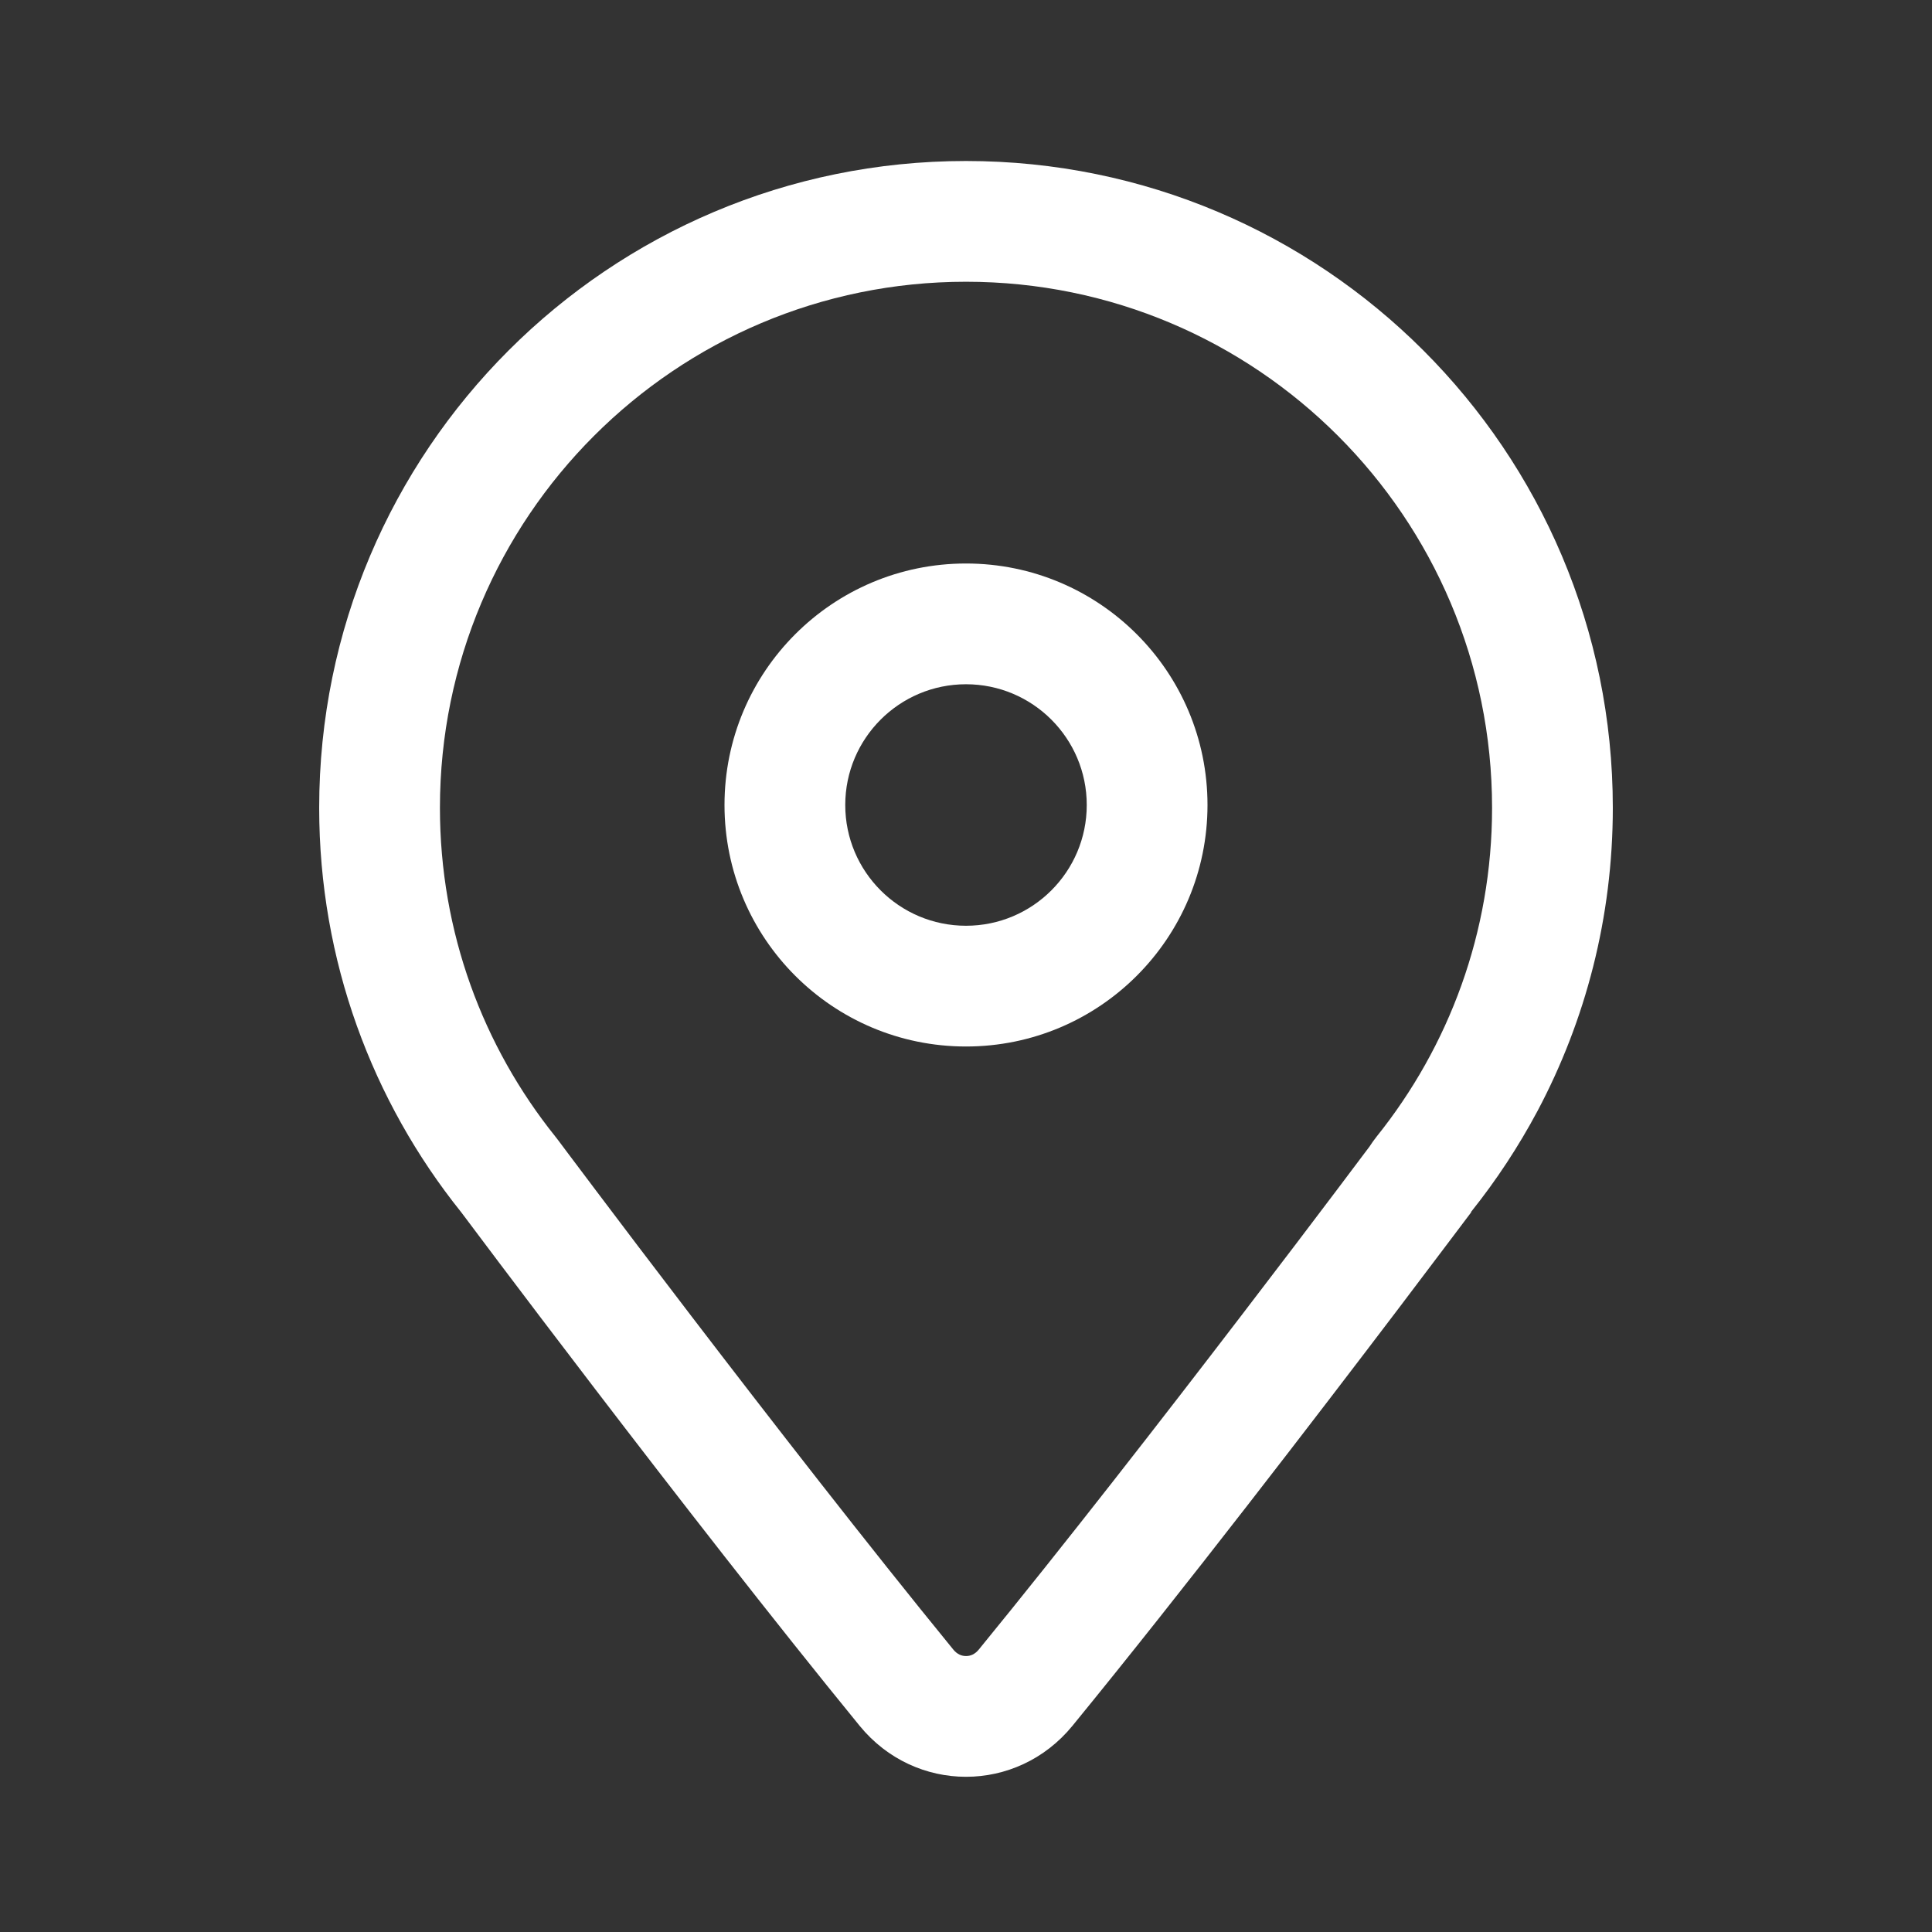
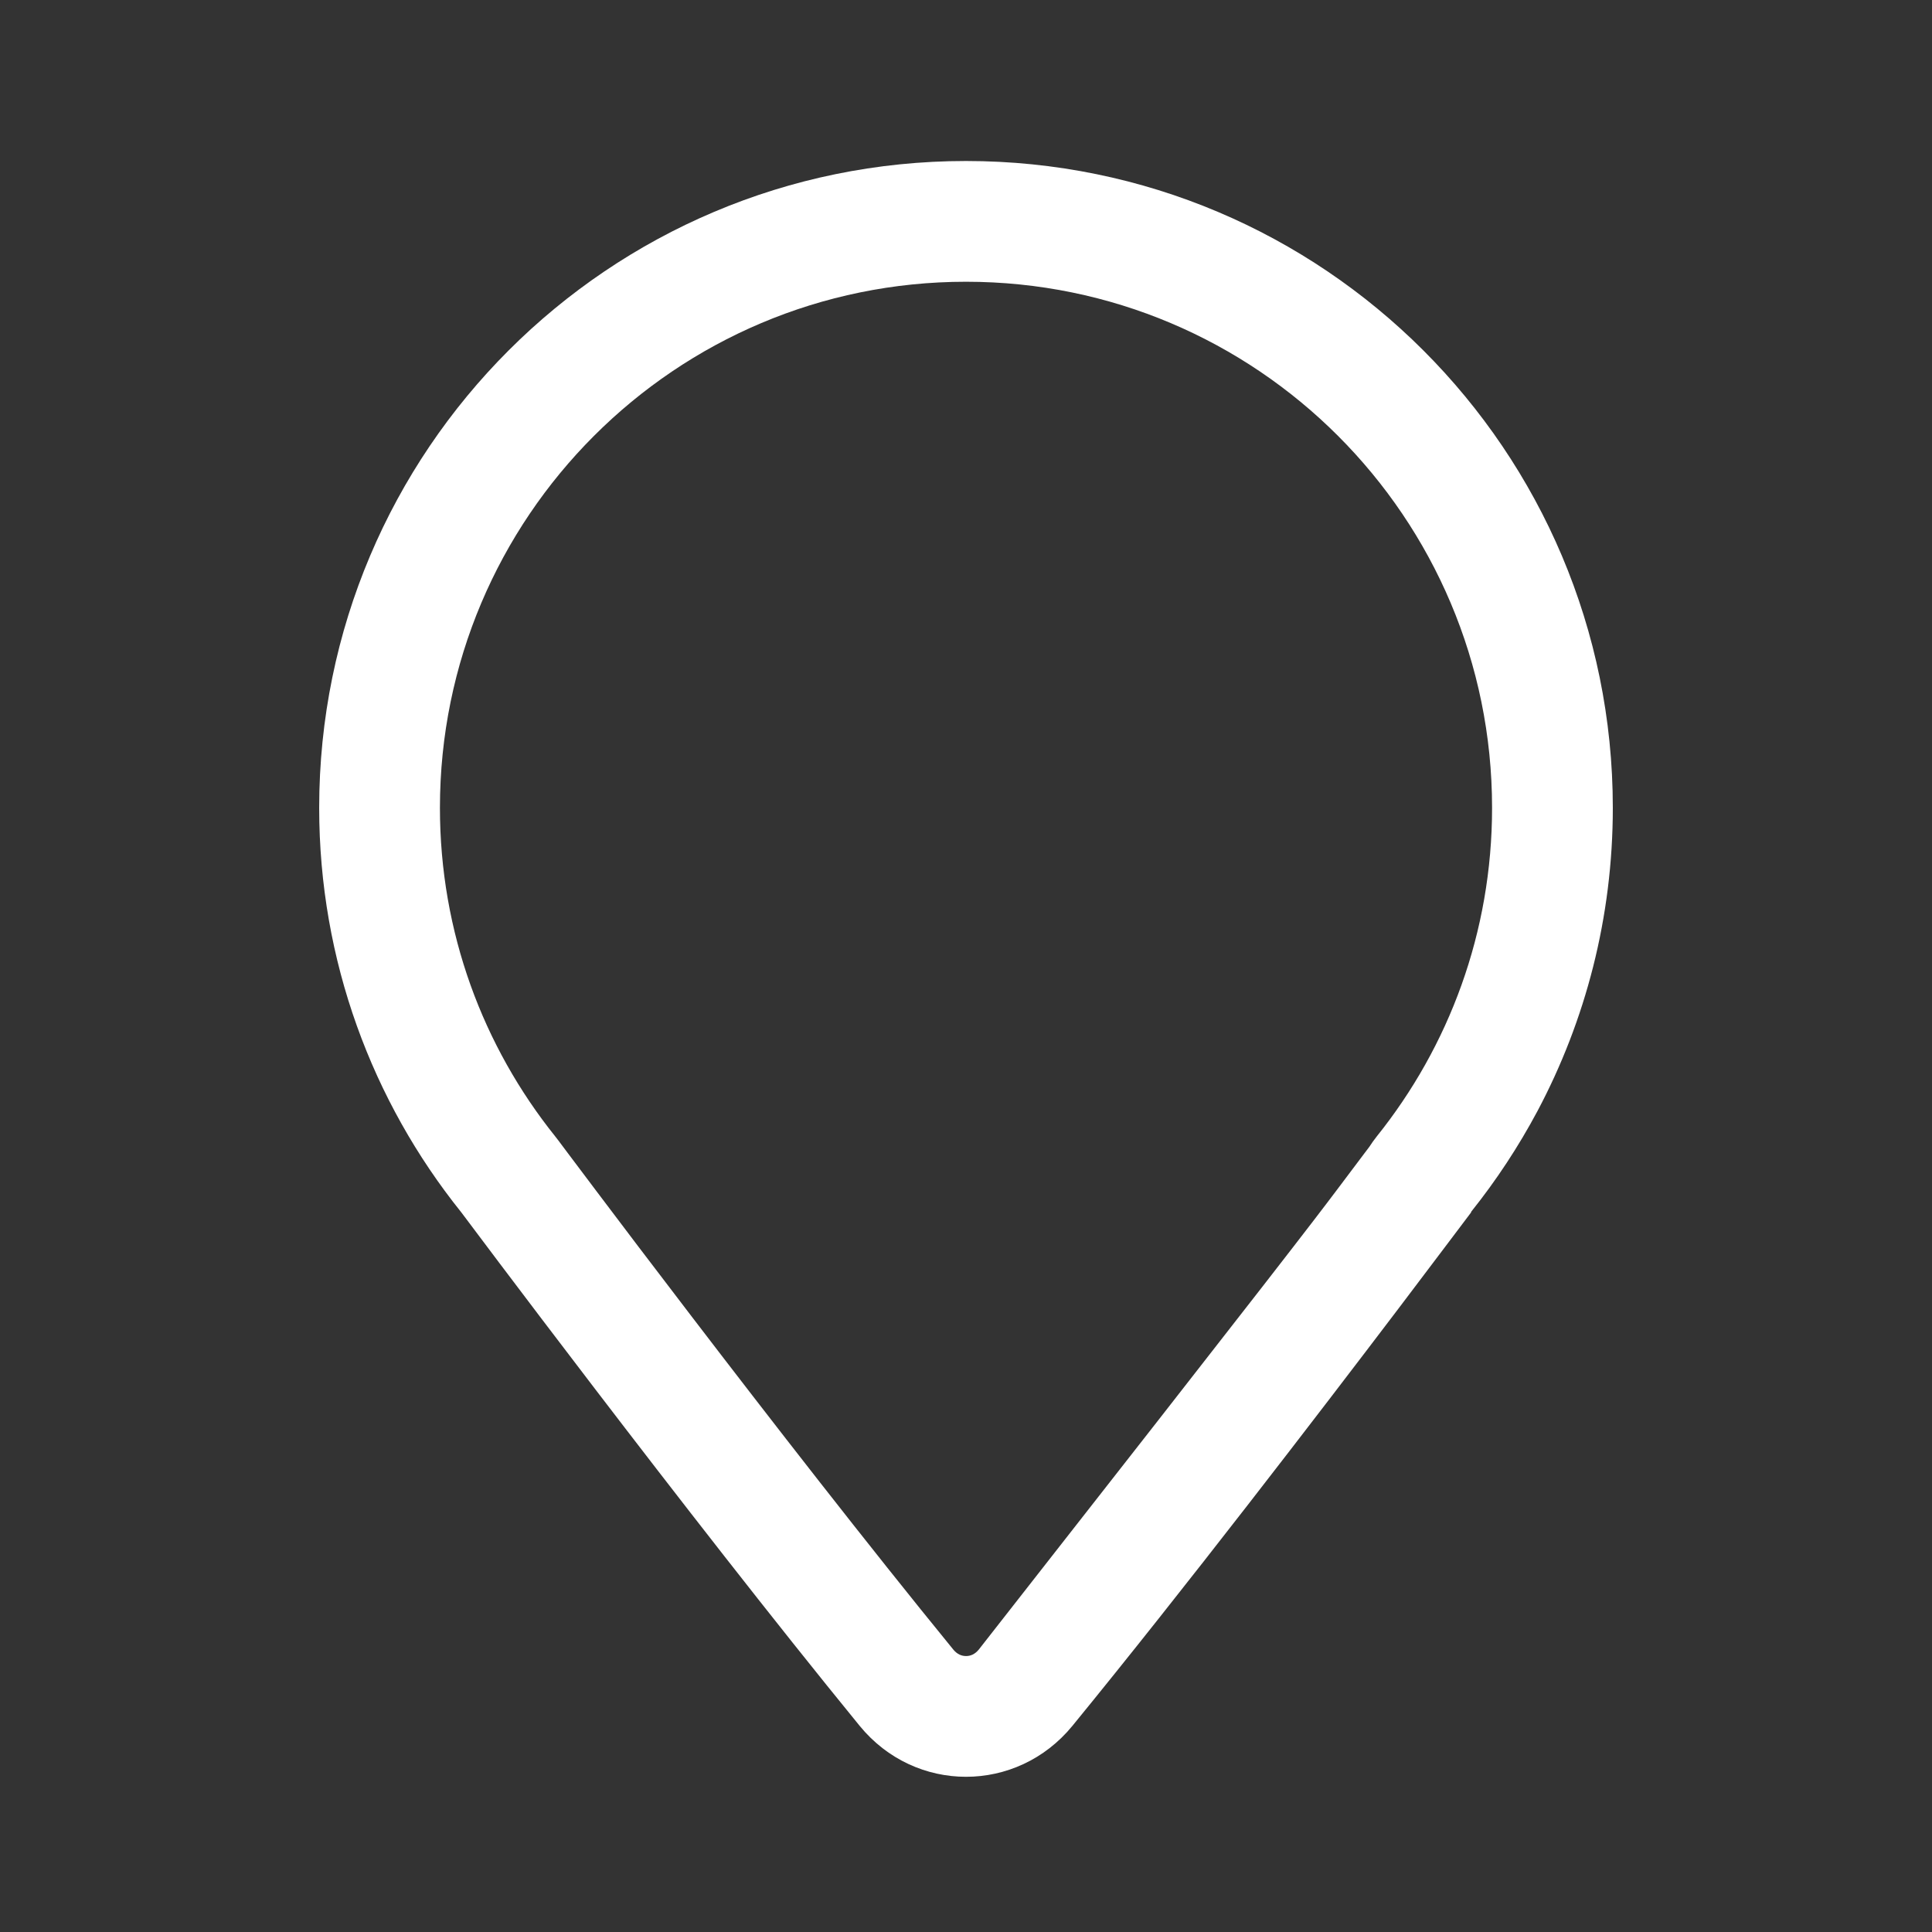
<svg xmlns="http://www.w3.org/2000/svg" width="24" height="24" viewBox="0 0 24 24" fill="none">
  <rect x="0" y="0" width="24" height="24" fill="#333333" stroke="none" />
-   <path fill-rule="evenodd" clip-rule="evenodd" d="M12 11.5C12.828 11.5 13.5 10.828 13.5 10C13.5 9.172 12.828 8.5 12 8.5C11.172 8.5 10.5 9.172 10.5 10C10.5 10.828 11.172 11.5 12 11.5ZM15 10C15 11.657 13.657 13 12 13C10.343 13 9 11.657 9 10C9 8.343 10.343 7 12 7C13.657 7 15 8.343 15 10Z" fill="white" />
-   <path fill-rule="evenodd" clip-rule="evenodd" d="M17.012 14.244C17.039 14.201 17.07 14.159 17.102 14.118C17.999 12.999 18.535 11.582 18.535 10.035C18.535 6.426 15.609 3.5 12 3.5C8.391 3.5 5.465 6.426 5.465 10.035C5.465 11.582 6.001 12.999 6.898 14.118C6.911 14.134 6.923 14.15 6.936 14.167L5.734 15.065L5.727 15.056C4.625 13.681 3.965 11.935 3.965 10.035C3.965 5.597 7.562 2 12 2C16.438 2 20.035 5.597 20.035 10.035C20.035 11.396 19.696 12.678 19.099 13.802C18.863 14.244 18.588 14.662 18.277 15.051L18.274 15.054L18.273 15.056H18.277L18.275 15.059C18.275 15.059 18.274 15.061 18.273 15.063C18.229 15.12 17.887 15.577 17.372 16.256C16.371 17.575 14.716 19.734 13.322 21.439C12.631 22.283 11.369 22.283 10.679 21.439C8.523 18.799 5.734 15.065 5.734 15.065L6.936 14.167L7.058 14.33C7.138 14.436 7.254 14.591 7.401 14.786C7.694 15.175 8.108 15.722 8.589 16.35C9.553 17.61 10.778 19.188 11.841 20.49C11.892 20.553 11.949 20.572 12.001 20.572C12.052 20.572 12.109 20.553 12.16 20.49C13.226 19.186 14.454 17.605 15.419 16.344C15.901 15.715 16.316 15.168 16.61 14.778C16.757 14.583 16.873 14.428 16.953 14.322L17.012 14.244Z" fill="white" />
+   <path fill-rule="evenodd" clip-rule="evenodd" d="M17.012 14.244C17.039 14.201 17.07 14.159 17.102 14.118C17.999 12.999 18.535 11.582 18.535 10.035C18.535 6.426 15.609 3.5 12 3.5C8.391 3.5 5.465 6.426 5.465 10.035C5.465 11.582 6.001 12.999 6.898 14.118C6.911 14.134 6.923 14.15 6.936 14.167L5.734 15.065L5.727 15.056C4.625 13.681 3.965 11.935 3.965 10.035C3.965 5.597 7.562 2 12 2C16.438 2 20.035 5.597 20.035 10.035C20.035 11.396 19.696 12.678 19.099 13.802C18.863 14.244 18.588 14.662 18.277 15.051L18.274 15.054L18.273 15.056H18.277L18.275 15.059C18.275 15.059 18.274 15.061 18.273 15.063C18.229 15.12 17.887 15.577 17.372 16.256C16.371 17.575 14.716 19.734 13.322 21.439C12.631 22.283 11.369 22.283 10.679 21.439C8.523 18.799 5.734 15.065 5.734 15.065L6.936 14.167L7.058 14.33C7.138 14.436 7.254 14.591 7.401 14.786C7.694 15.175 8.108 15.722 8.589 16.35C9.553 17.61 10.778 19.188 11.841 20.49C11.892 20.553 11.949 20.572 12.001 20.572C12.052 20.572 12.109 20.553 12.16 20.49C15.901 15.715 16.316 15.168 16.61 14.778C16.757 14.583 16.873 14.428 16.953 14.322L17.012 14.244Z" fill="white" />
</svg>